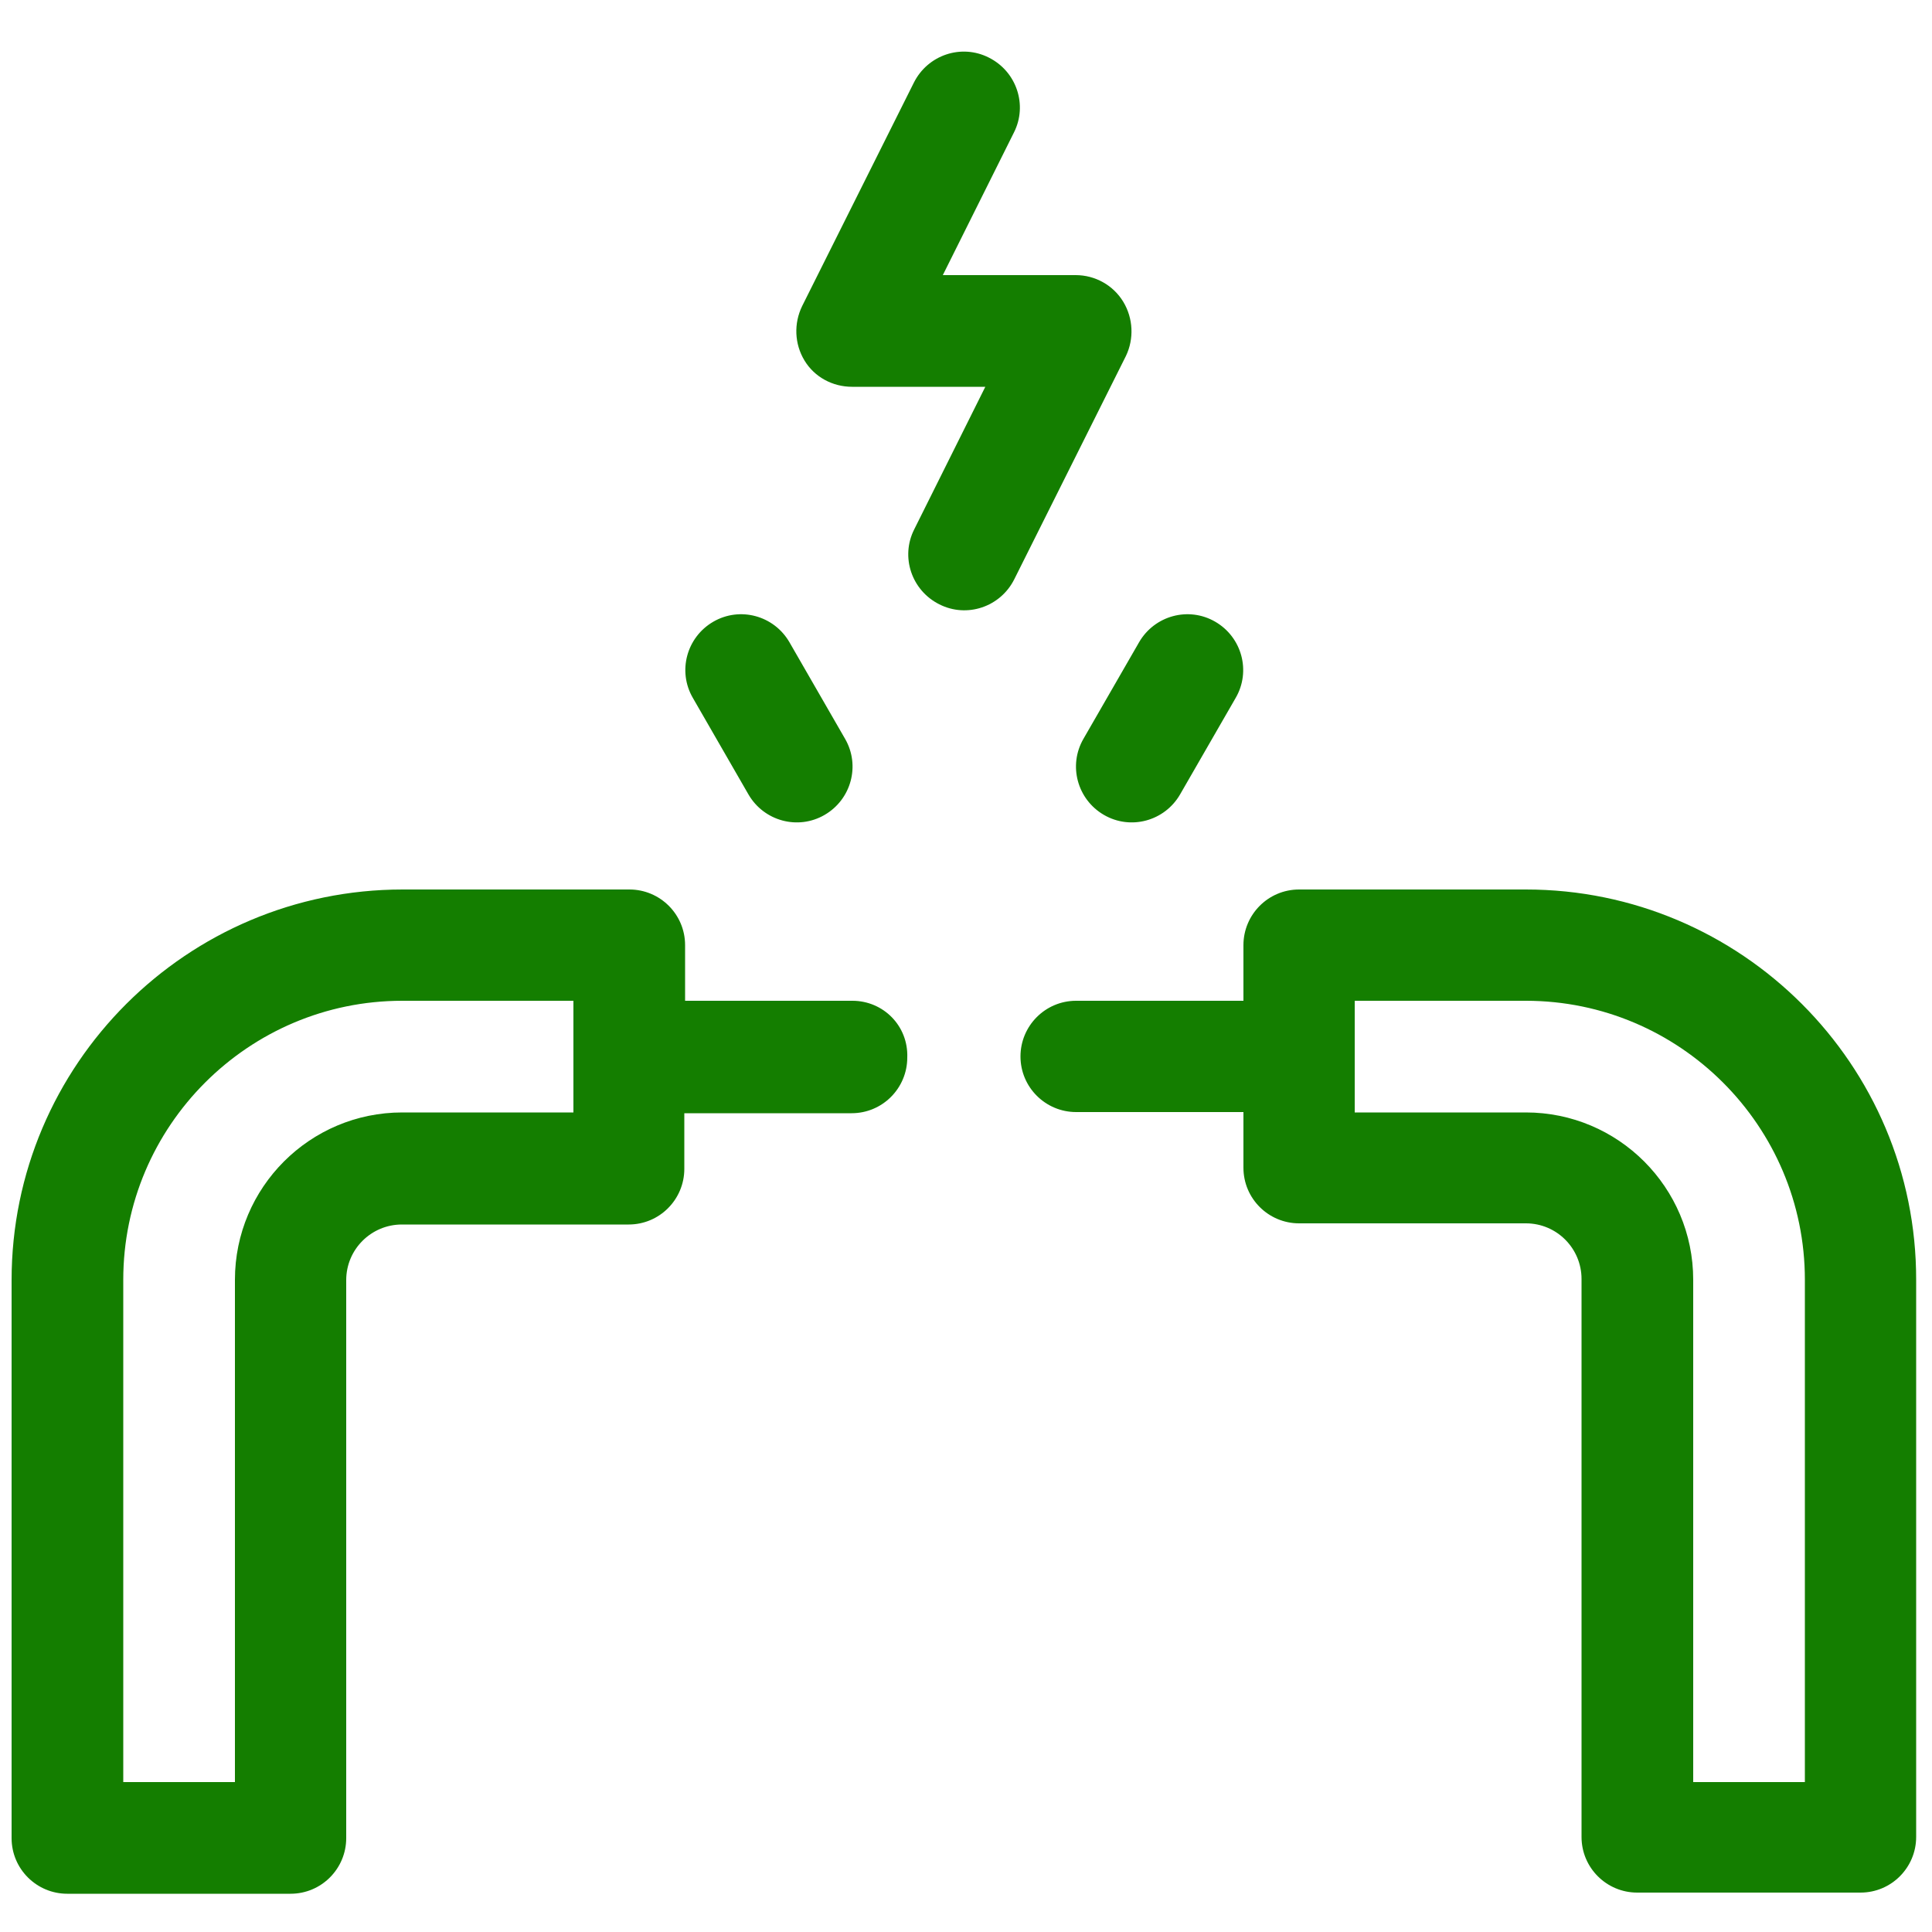
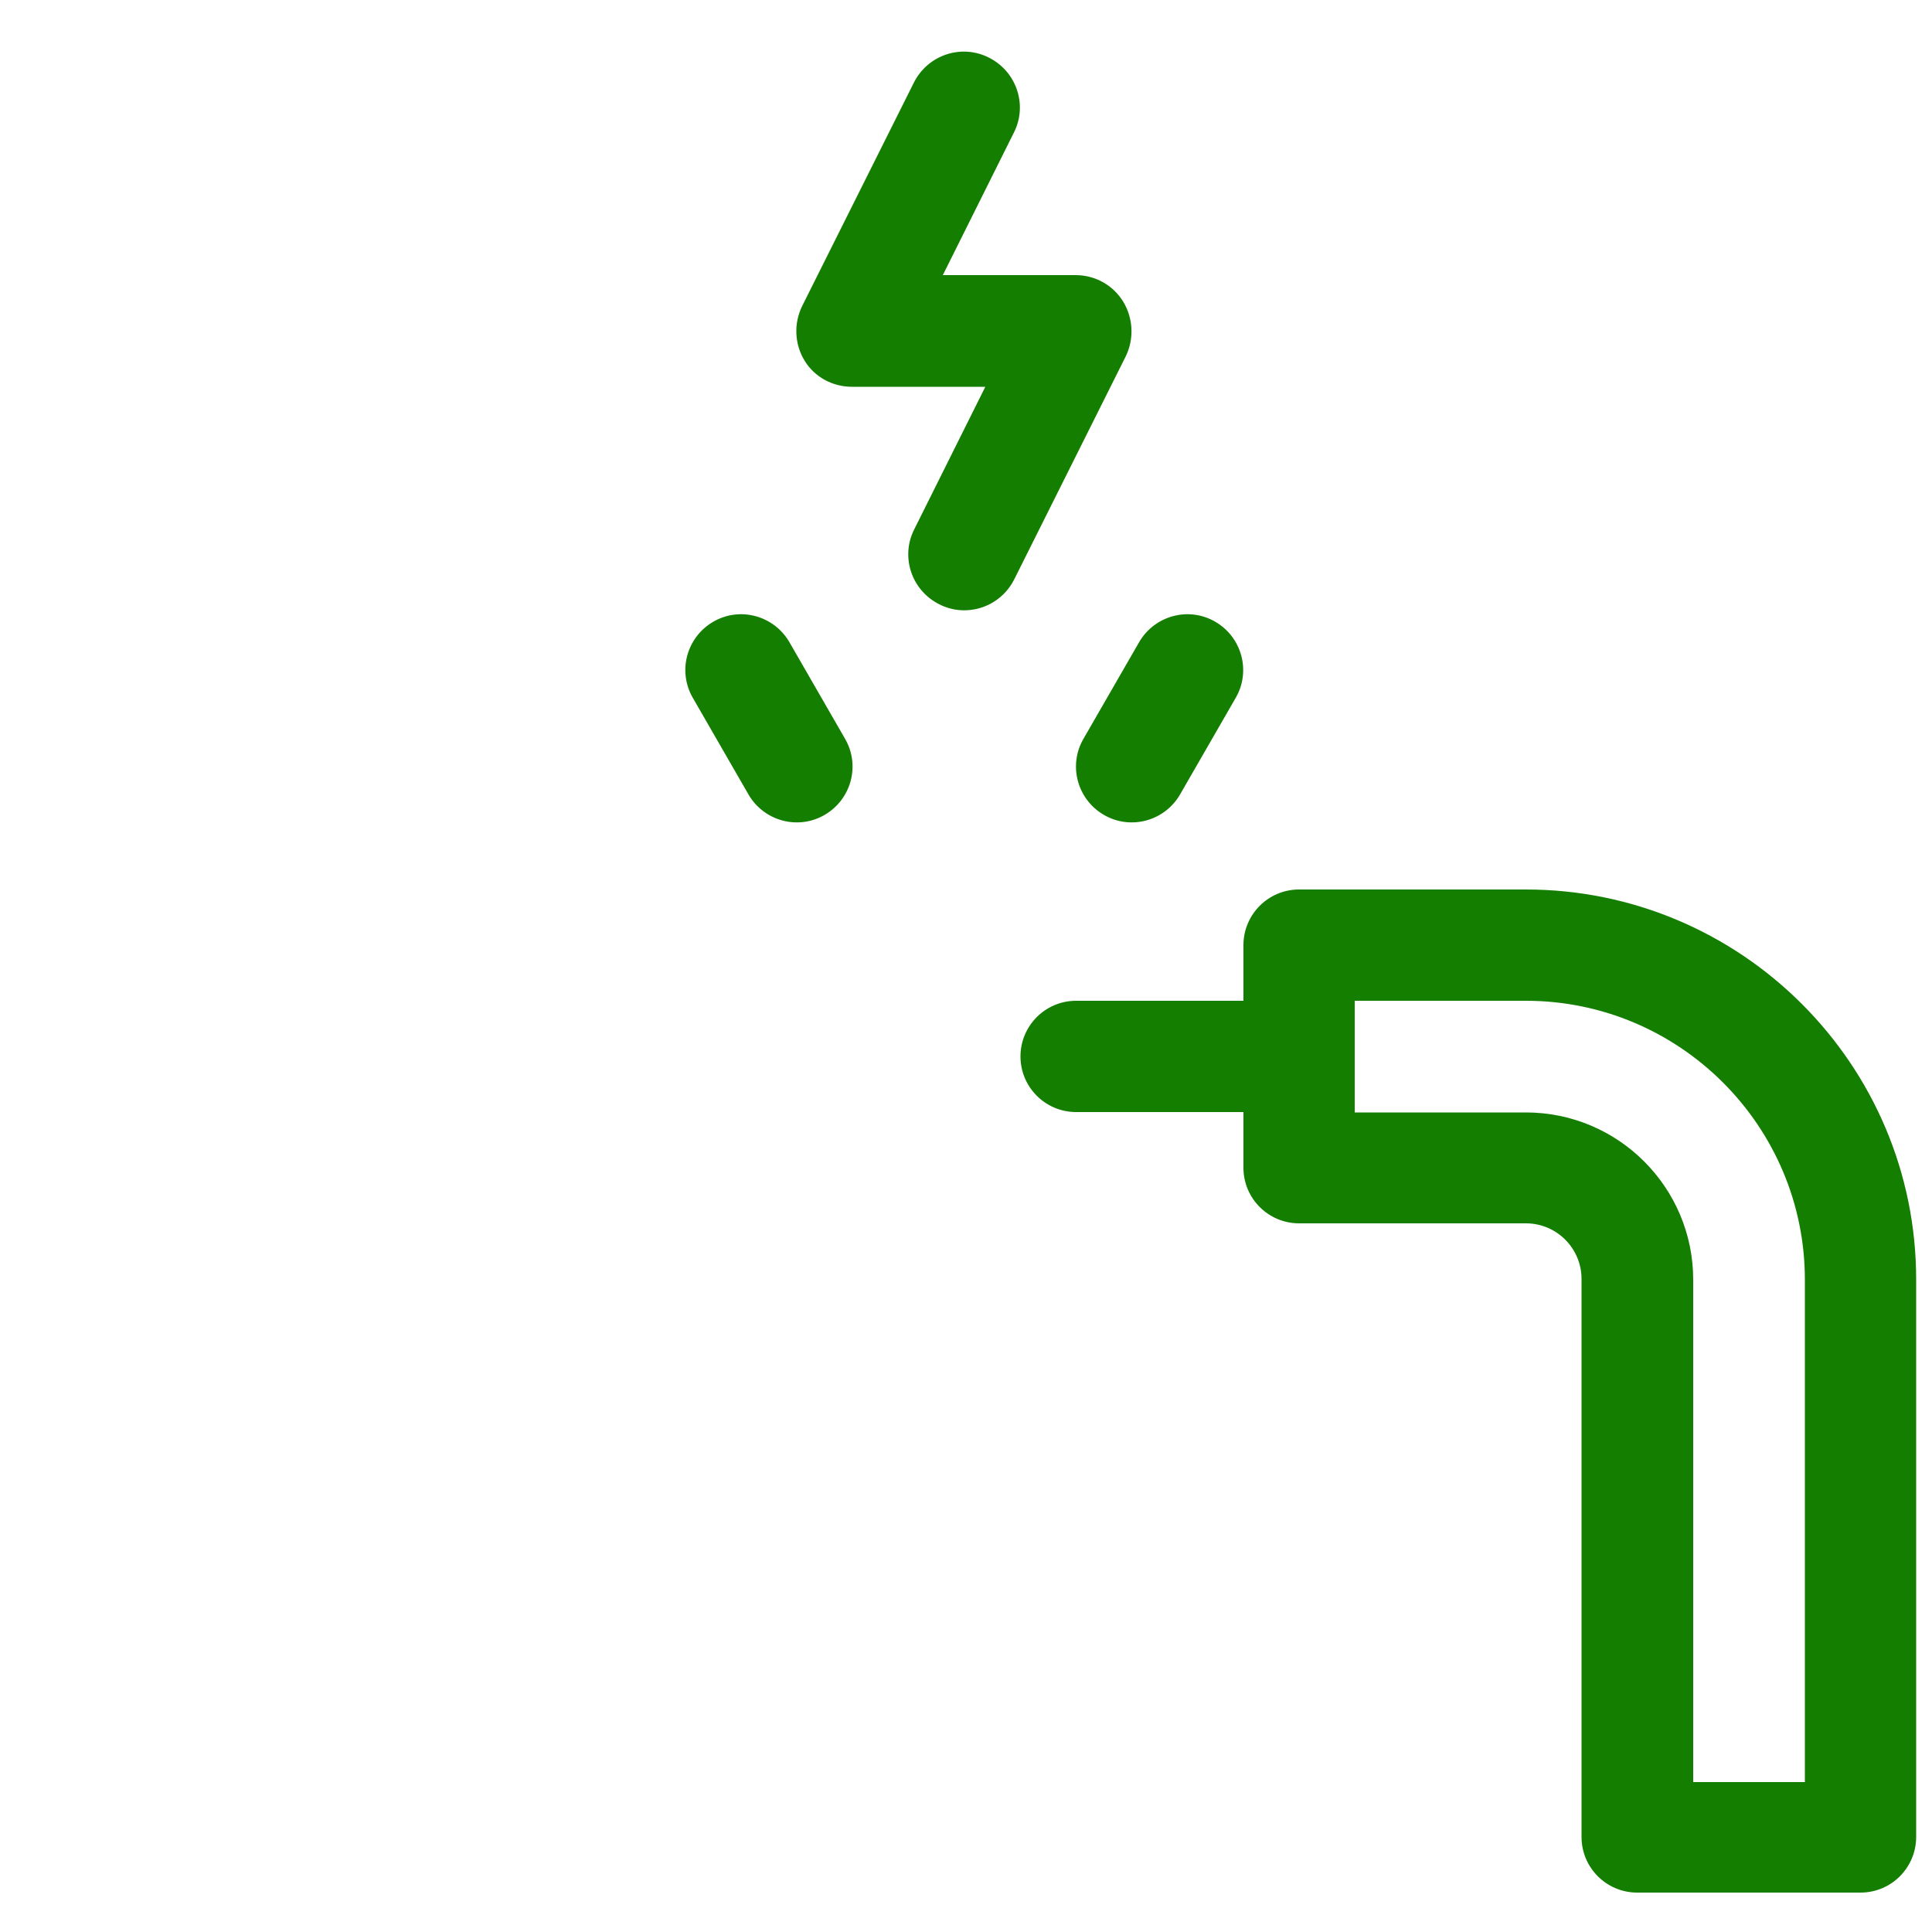
<svg xmlns="http://www.w3.org/2000/svg" version="1.1" id="Layer_1" x="0px" y="0px" viewBox="0 0 500 500" style="enable-background:new 0 0 500 500;" xml:space="preserve">
  <style type="text/css"> .st0{fill:#147E00;} </style>
  <g id="XMLID_19_">
    <g id="XMLID_20_">
-       <path id="XMLID_21_" class="st0" d="M220.6,259h-43.3v-14.4c0-8-6.5-14.4-14.4-14.4h-58.7C48.4,230.2,3,275.5,3,331.3v144.4 c0,8,6.5,14.4,14.4,14.4h57.8c8,0,14.4-6.5,14.4-14.4V331.3c0-8,6.5-14.4,14.4-14.4h58.7c8,0,14.4-6.5,14.4-14.4v-14.4h43.3 c8,0,14.4-6.5,14.4-14.4C235.1,265.5,228.6,259,220.6,259z M148.4,287.9h-44.3c-23.9,0-43.3,19.4-43.3,43.3v130H31.9v-130 c0-39.8,32.4-72.2,72.2-72.2h44.3V287.9z" />
-     </g>
+       </g>
  </g>
  <g id="XMLID_11_">
    <g id="XMLID_12_">
      <path id="XMLID_16_" class="st0" d="M394.9,230.2h-58.7c-8,0-14.4,6.5-14.4,14.4V259h-43.3c-8,0-14.4,6.5-14.4,14.4 c0,8,6.5,14.4,14.4,14.4h43.3v14.4c0,8,6.5,14.4,14.4,14.4h58.7c8,0,14.4,6.5,14.4,14.4v144.4c0,8,6.5,14.4,14.4,14.4h57.8 c8,0,14.4-6.5,14.4-14.4V331.3C496,275.5,450.6,230.2,394.9,230.2z M467.1,461.2h-28.9v-130c0-23.9-19.4-43.3-43.3-43.3h-44.3V259 h44.3c39.8,0,72.2,32.4,72.2,72.2V461.2z" />
    </g>
  </g>
  <g id="XMLID_8_">
    <g id="XMLID_9_">
      <path id="XMLID_10_" class="st0" d="M218.7,191.2l-14.4-25c-4-6.9-12.8-9.3-19.7-5.3c-6.9,4-9.3,12.8-5.3,19.7l14.4,25 c4,6.9,12.8,9.3,19.7,5.3S222.7,198.1,218.7,191.2z" />
    </g>
  </g>
  <g id="XMLID_5_">
    <g id="XMLID_6_">
      <path id="XMLID_7_" class="st0" d="M314.5,160.9c-6.9-4-15.7-1.6-19.7,5.3l-14.4,25c-4,6.9-1.6,15.7,5.3,19.7 c6.9,4,15.7,1.6,19.7-5.3l14.4-25C323.8,173.7,321.4,164.9,314.5,160.9z" />
    </g>
  </g>
  <g id="XMLID_2_">
    <g id="XMLID_3_">
      <path id="XMLID_4_" class="st0" d="M290.7,78.1c-2.6-4.3-7.3-6.9-12.3-6.9H244l18.4-36.9c3.6-7.1,0.7-15.8-6.5-19.4 c-7.1-3.6-15.8-0.7-19.4,6.5l-28.9,57.8c-2.2,4.5-2,9.8,0.6,14.1c2.6,4.3,7.3,6.8,12.3,6.8H255L236.6,137 c-3.6,7.1-0.7,15.8,6.5,19.4c7.1,3.6,15.8,0.7,19.4-6.5l28.9-57.8C293.5,87.7,293.3,82.4,290.7,78.1z" />
    </g>
  </g>
</svg>